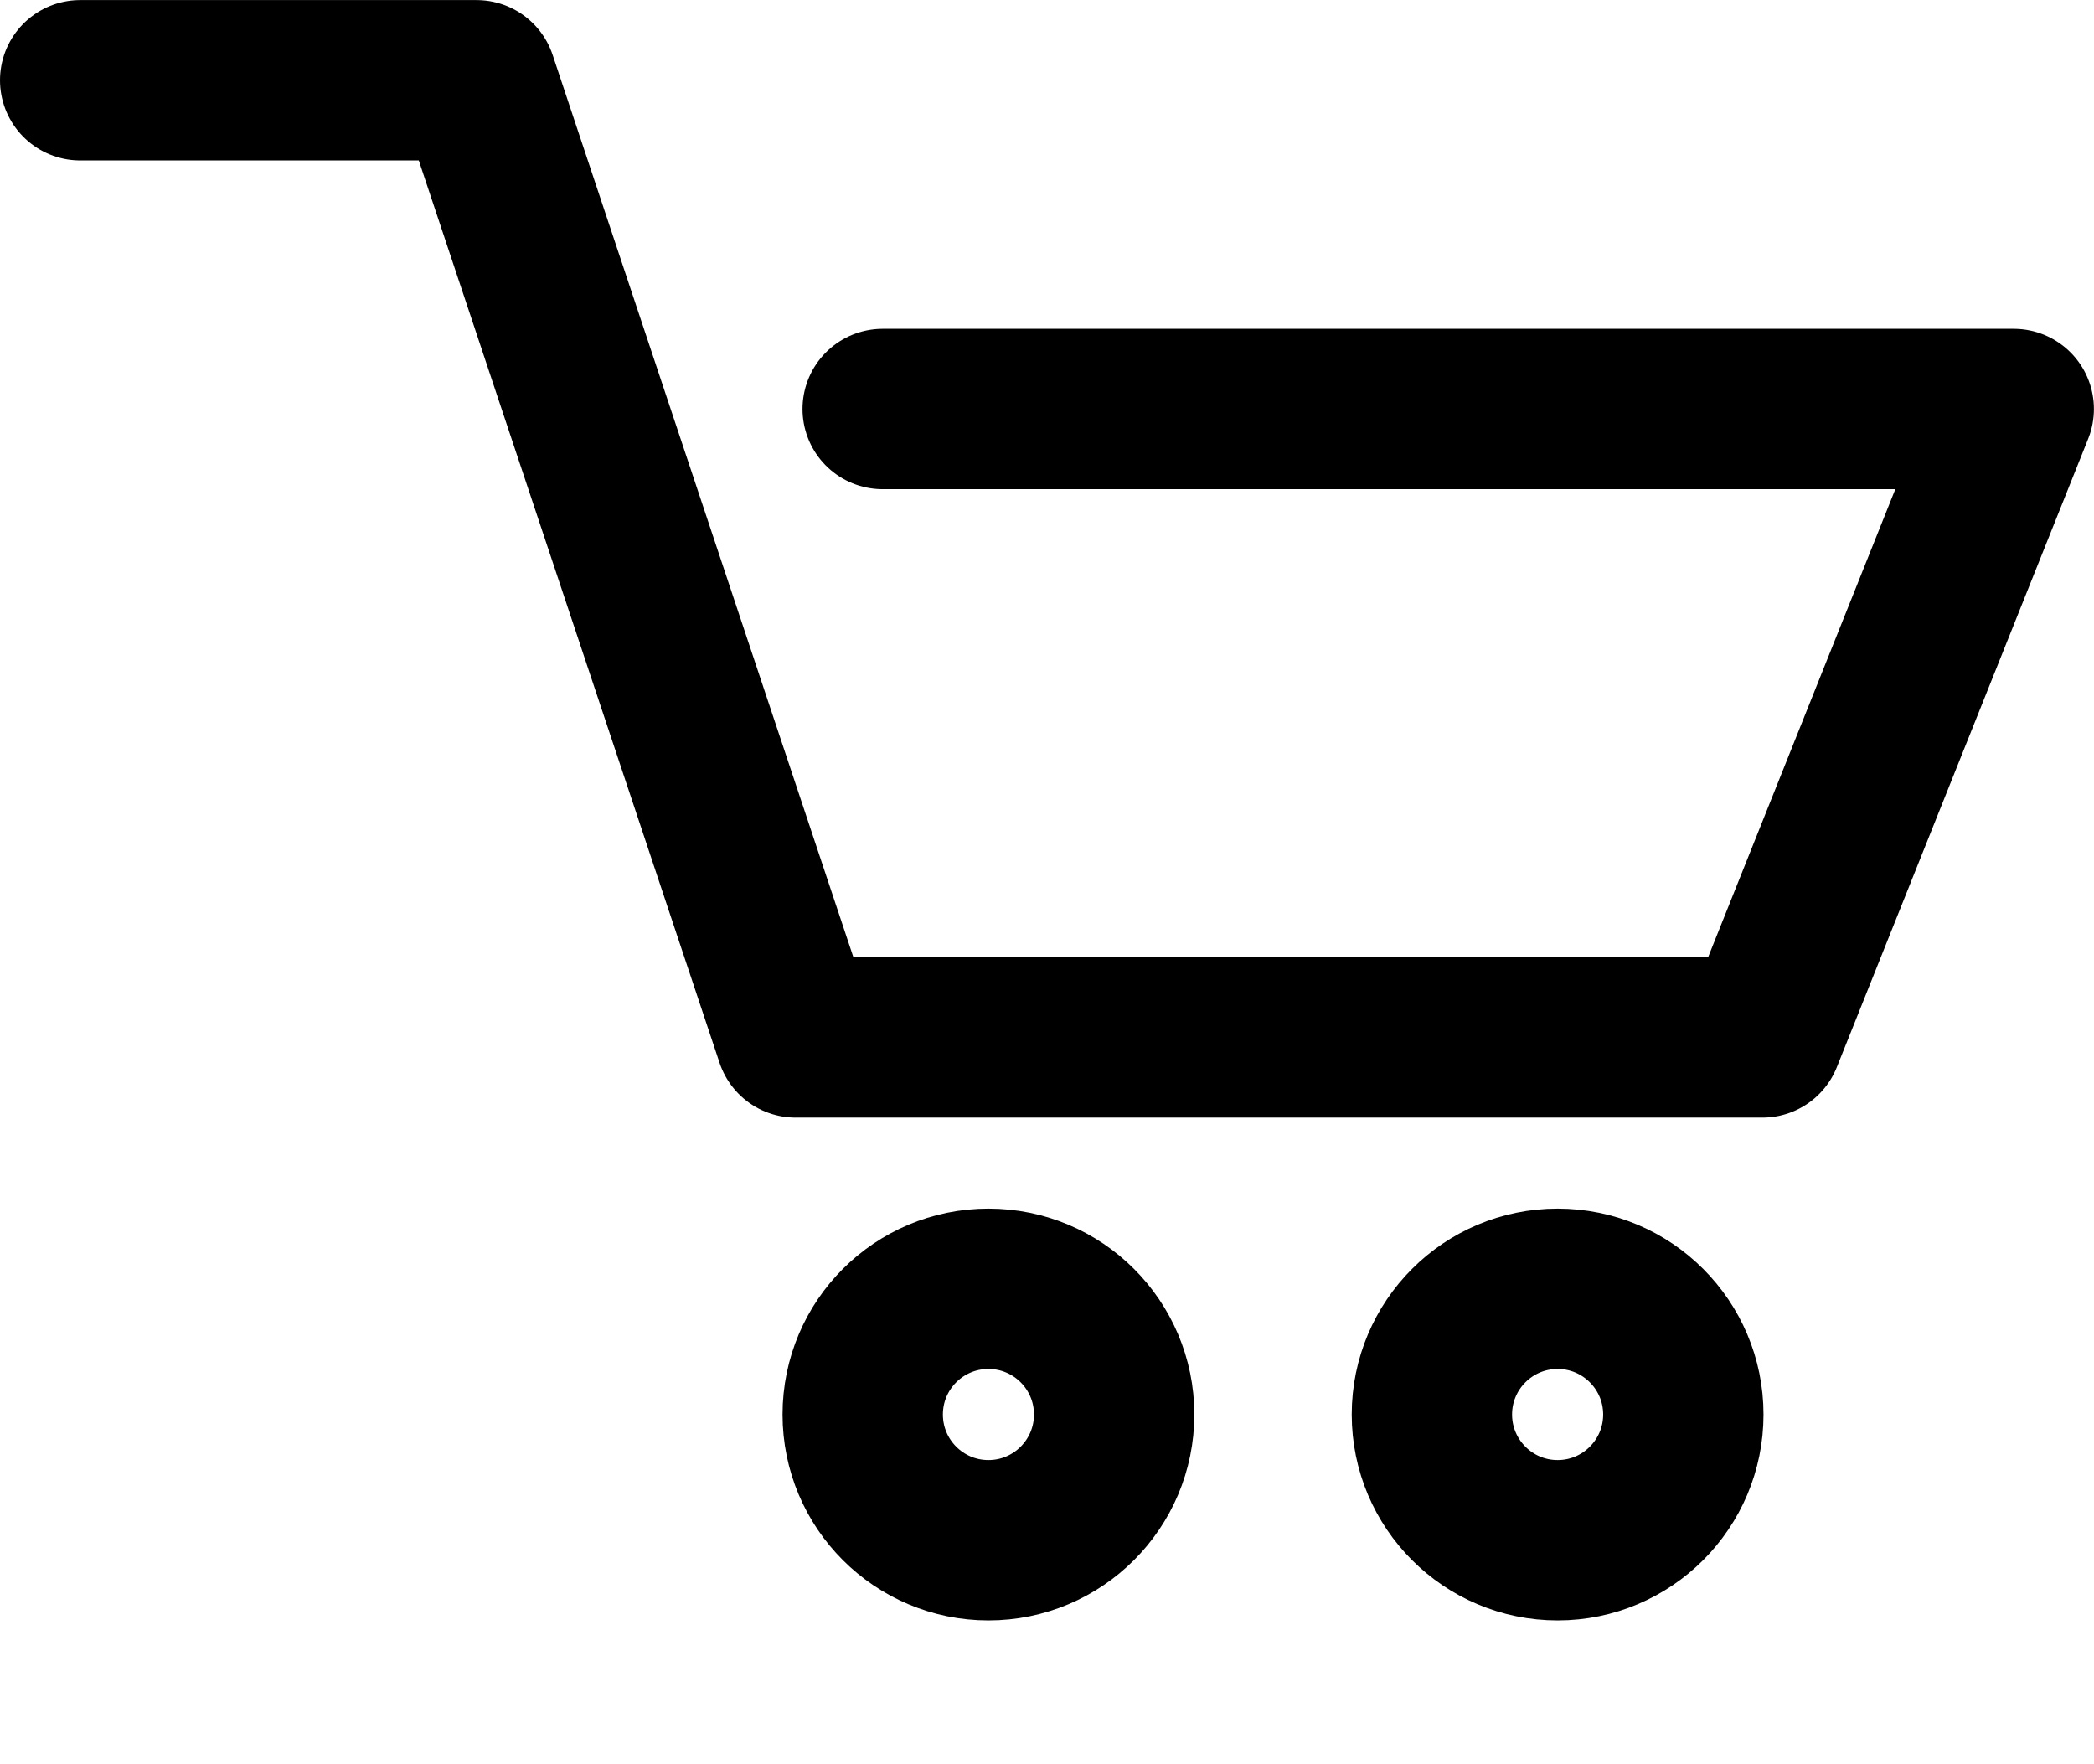
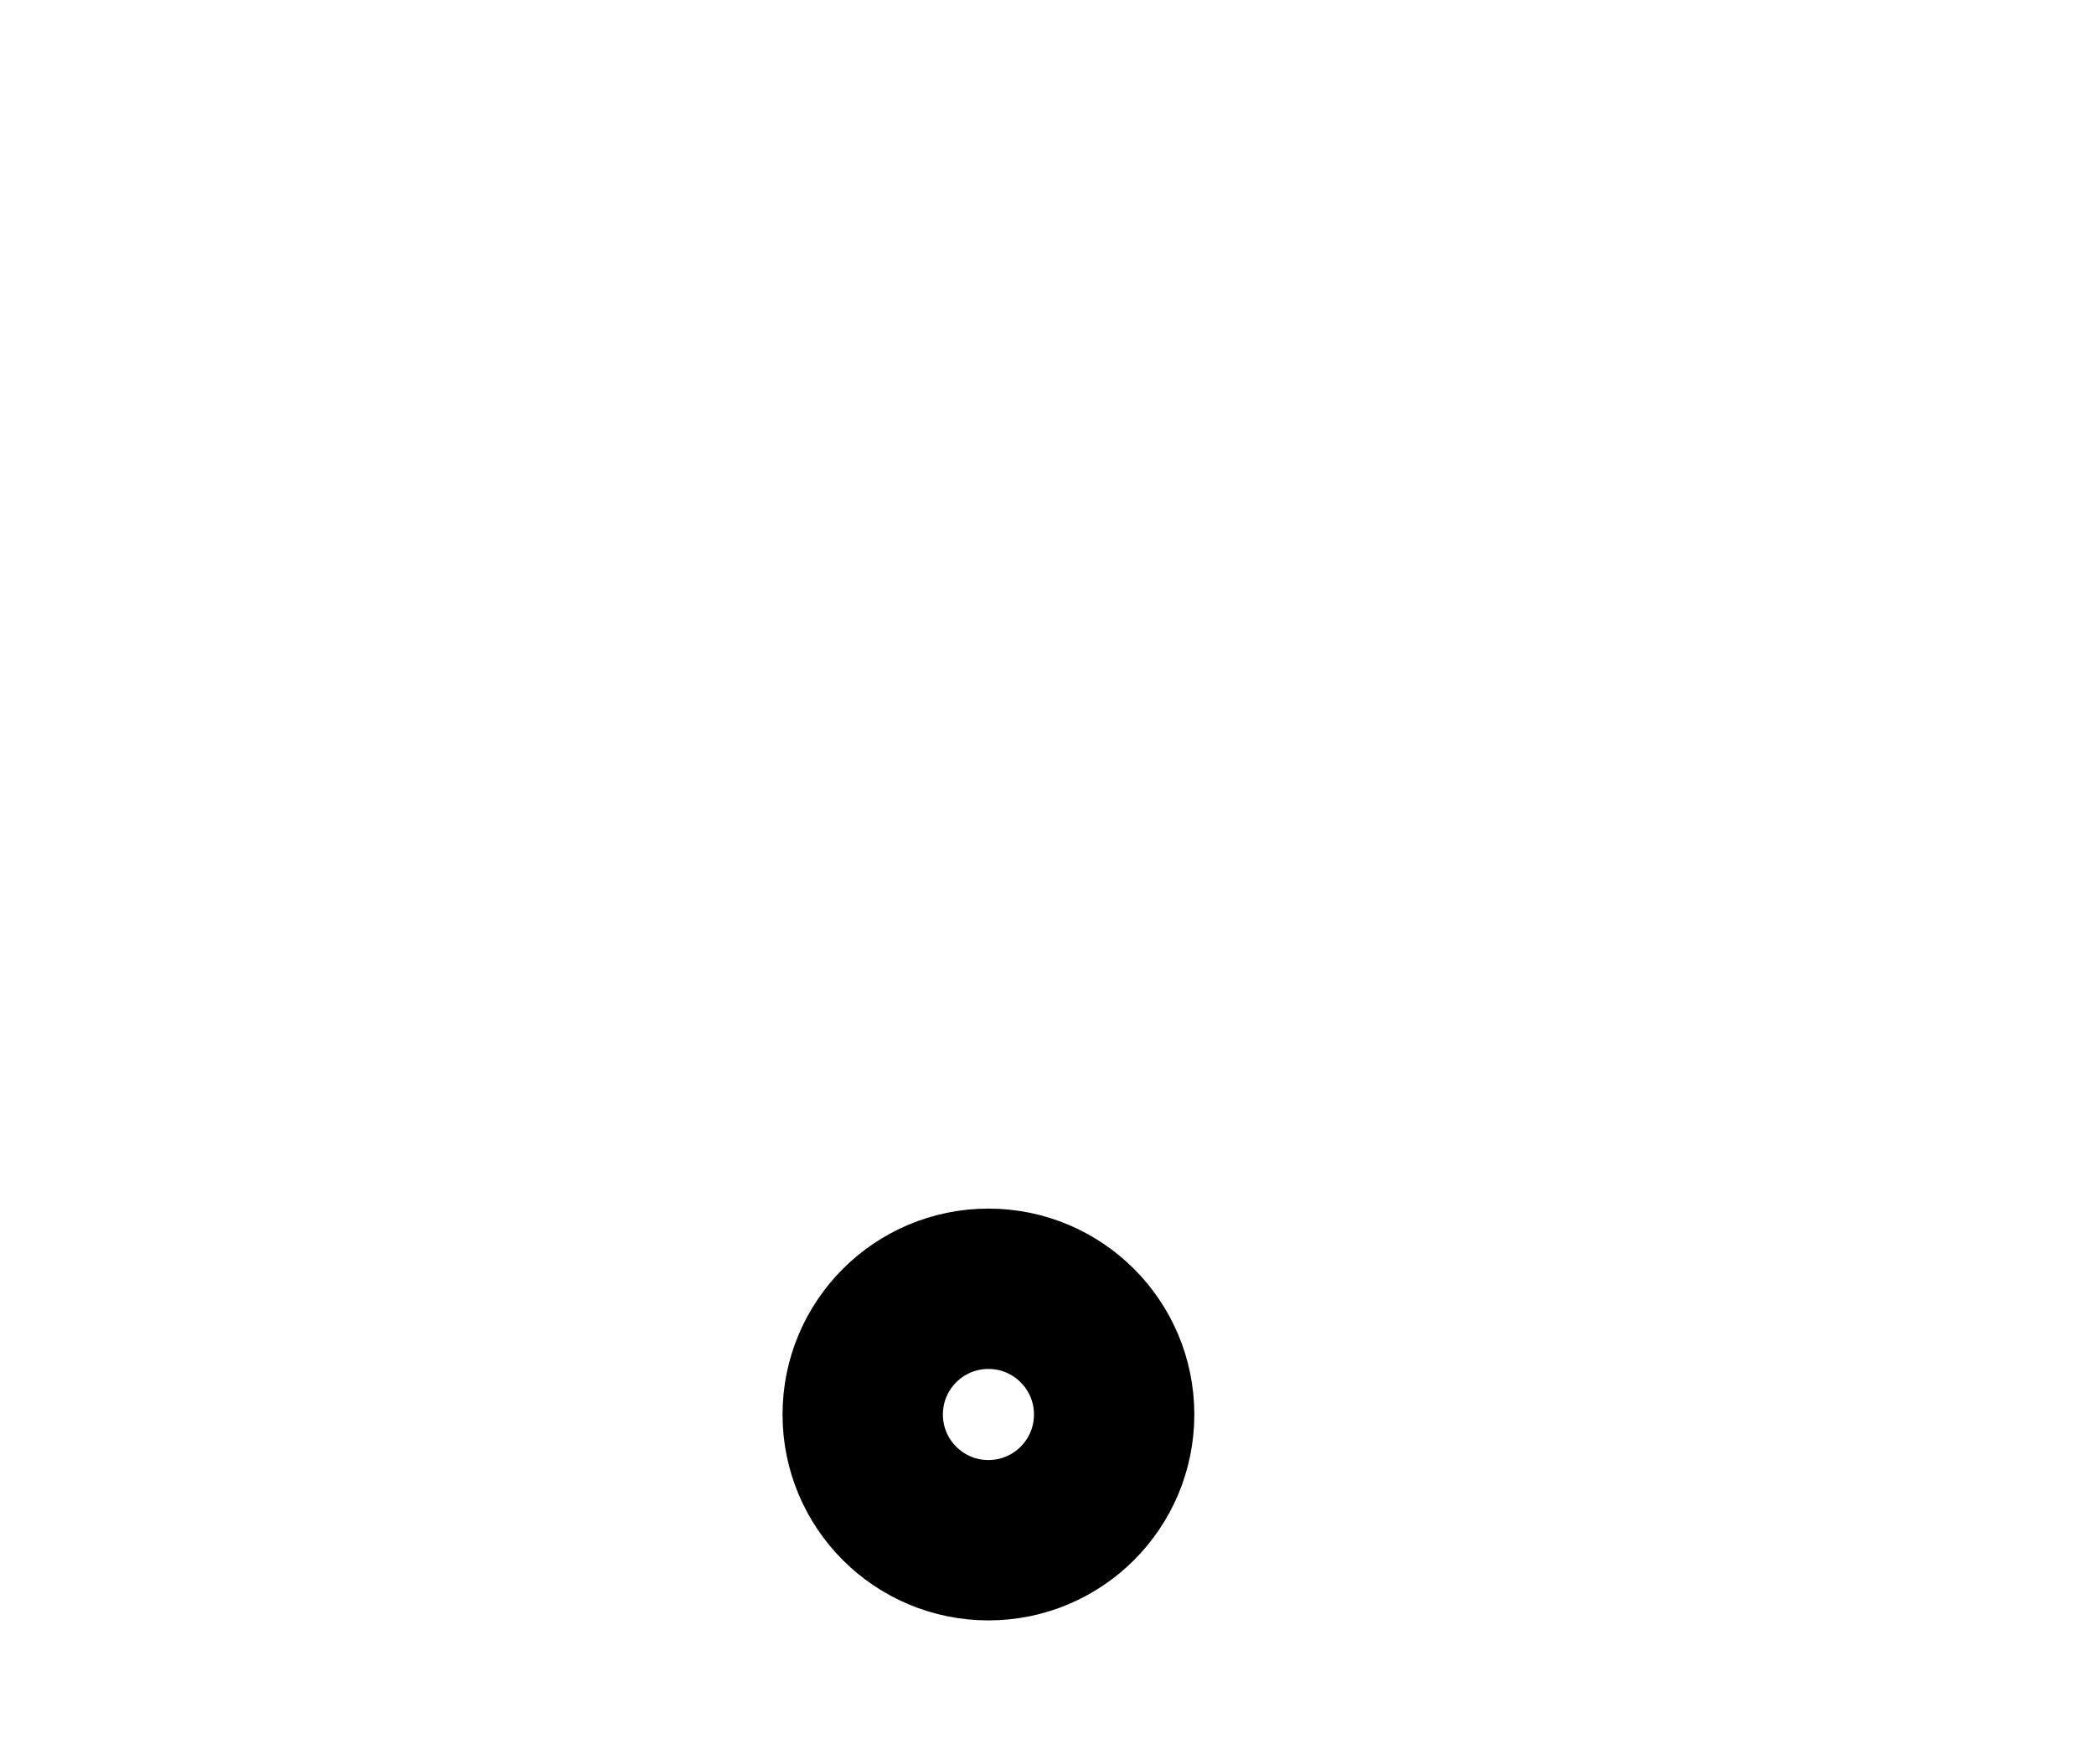
<svg xmlns="http://www.w3.org/2000/svg" width="26.117" height="22" viewBox="0 0 26.117 22">
  <g id="cart" transform="translate(19043 19574)">
-     <rect id="Rectangle_575" data-name="Rectangle 575" width="25" height="22" transform="translate(-19043 -19574)" fill="none" />
    <g id="Group_4026" data-name="Group 4026" transform="translate(-338.883 -1.999)">
      <g id="cart-2" data-name="cart" transform="translate(-18703.117 -19571)">
-         <path id="Path_2268" data-name="Path 2268" d="M15.009,9.1H29.116l-3.135,7.838H13.923L9.944,5H5" transform="translate(-5 -5)" fill="none" stroke="#000" stroke-linecap="round" stroke-linejoin="round" stroke-width="2" />
        <circle id="Ellipse_3" data-name="Ellipse 3" cx="1.568" cy="1.568" r="1.568" transform="translate(9.76 15.073)" fill="none" stroke="#000" stroke-linecap="round" stroke-linejoin="round" stroke-width="2" />
-         <circle id="Ellipse_4" data-name="Ellipse 4" cx="1.568" cy="1.568" r="1.568" transform="translate(16.859 15.073)" fill="none" stroke="#000" stroke-linecap="round" stroke-linejoin="round" stroke-width="2" />
      </g>
    </g>
  </g>
</svg>